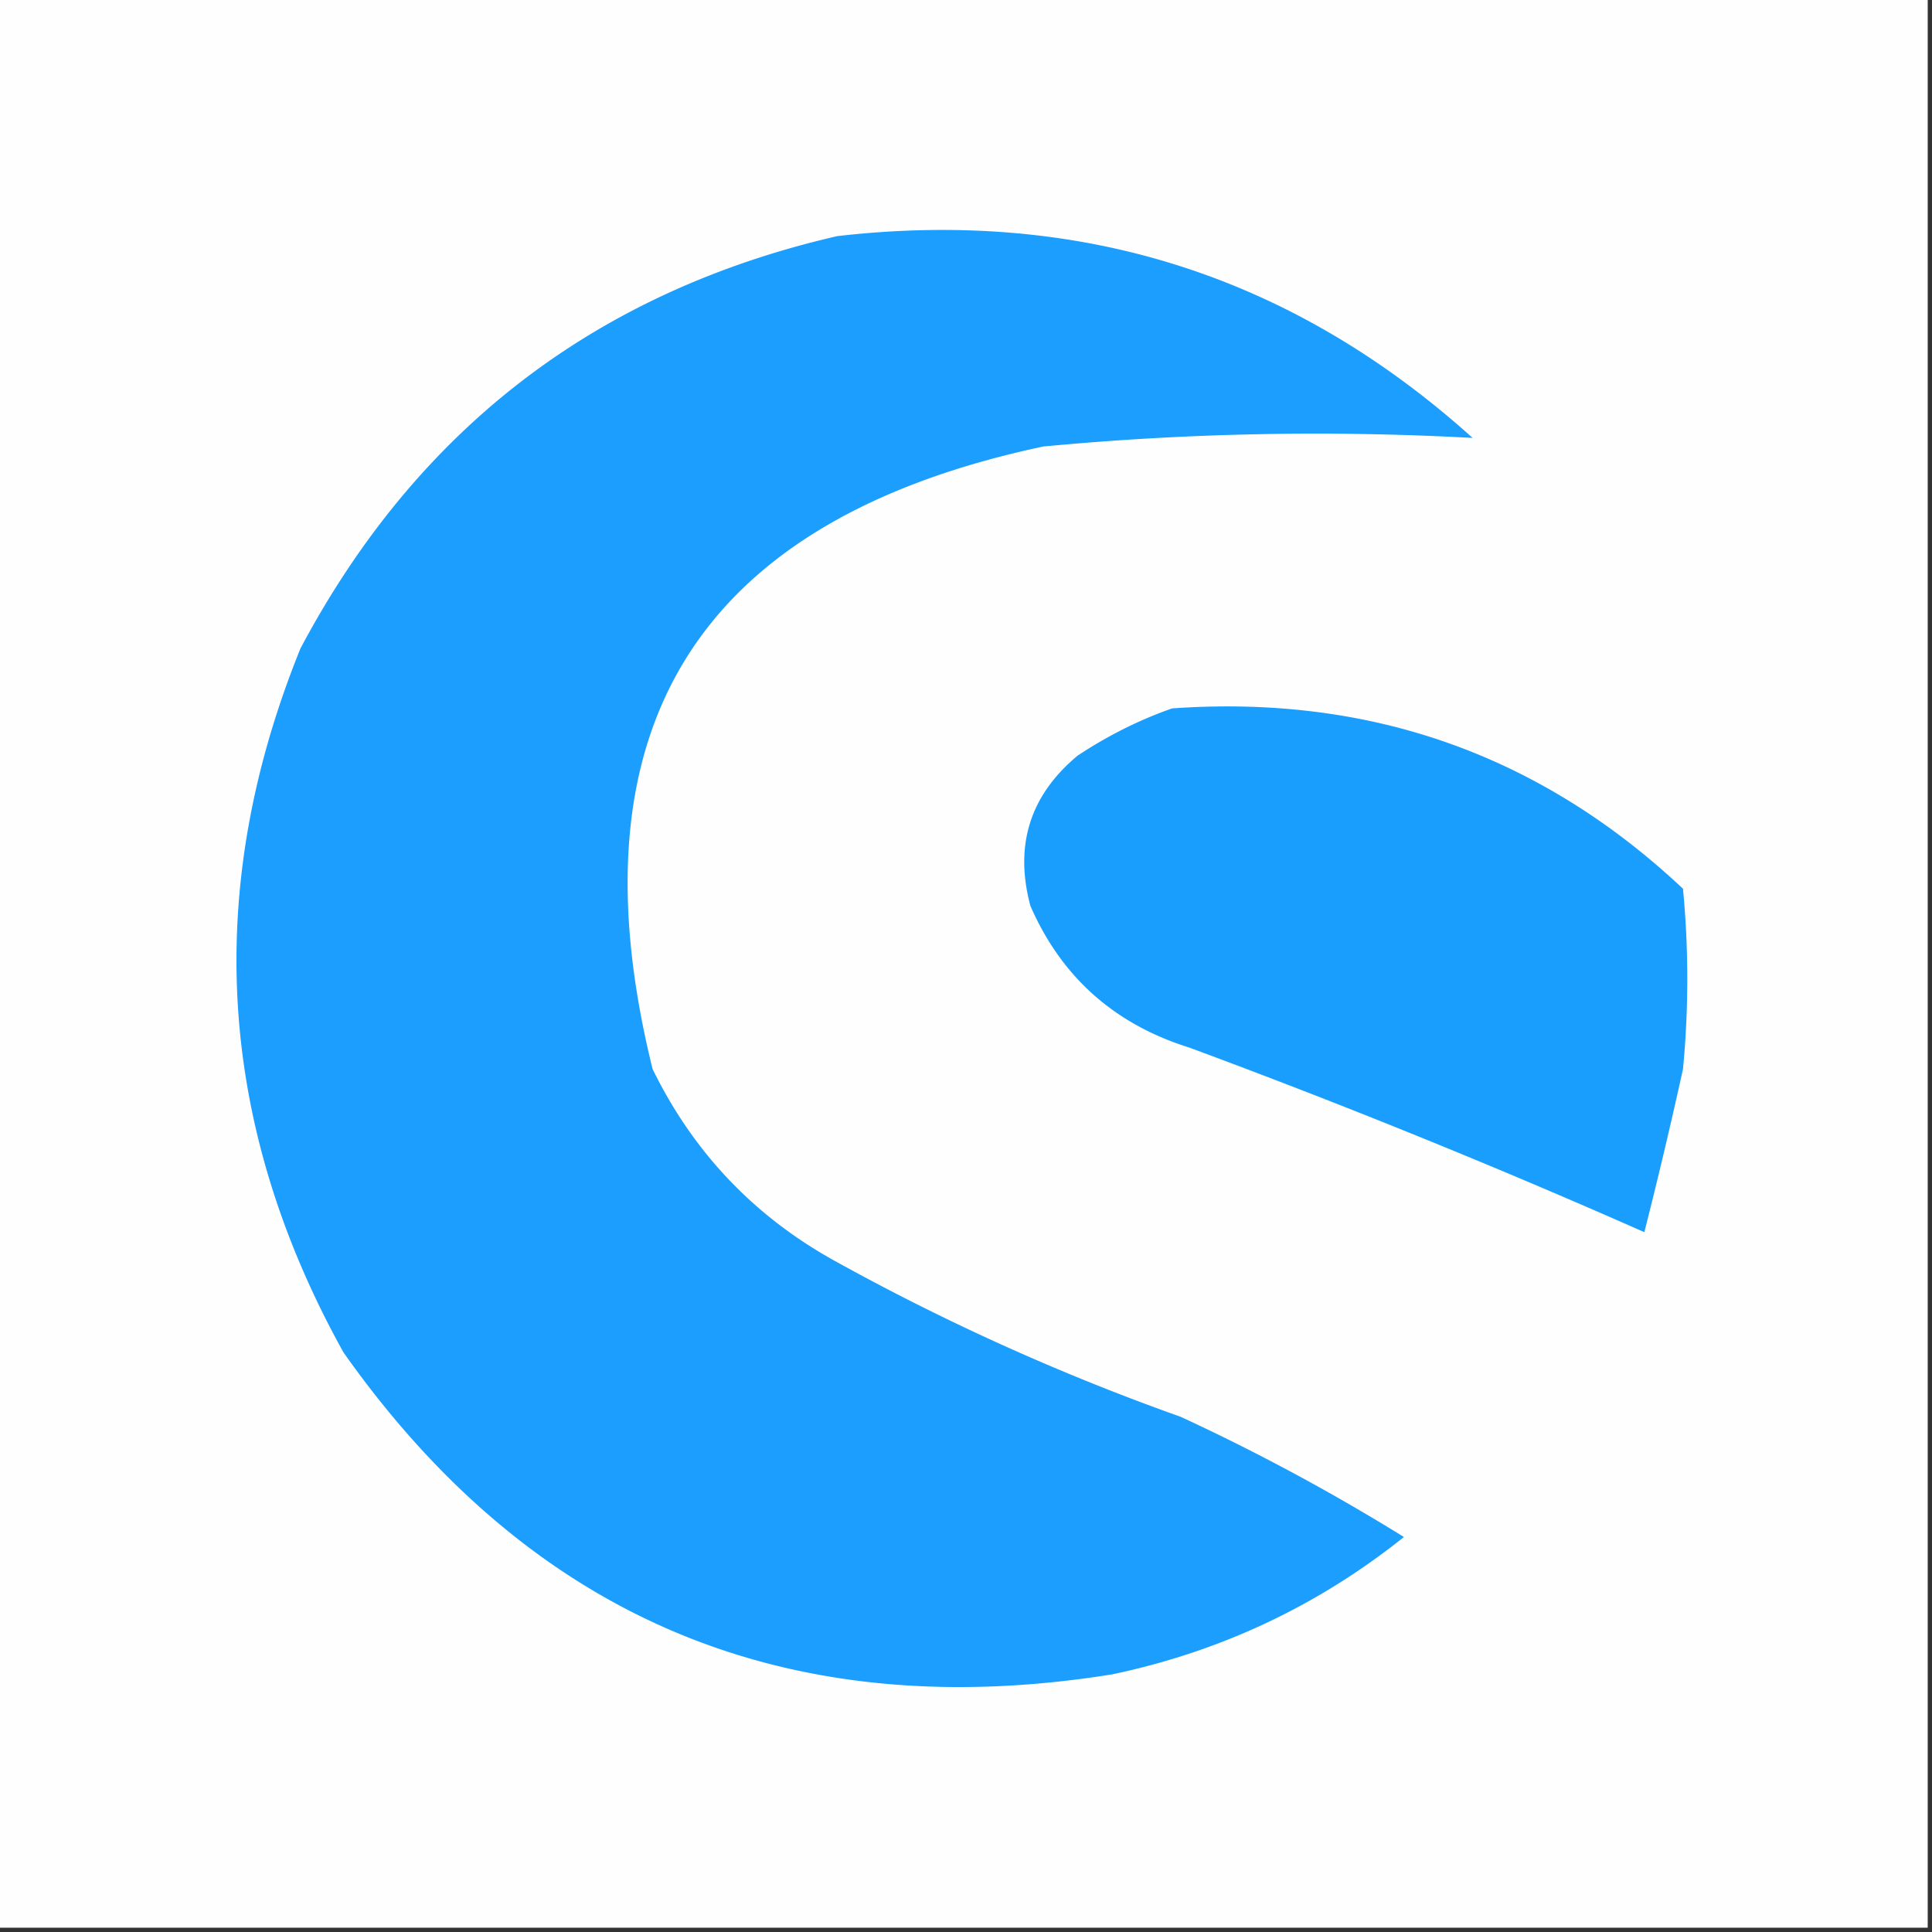
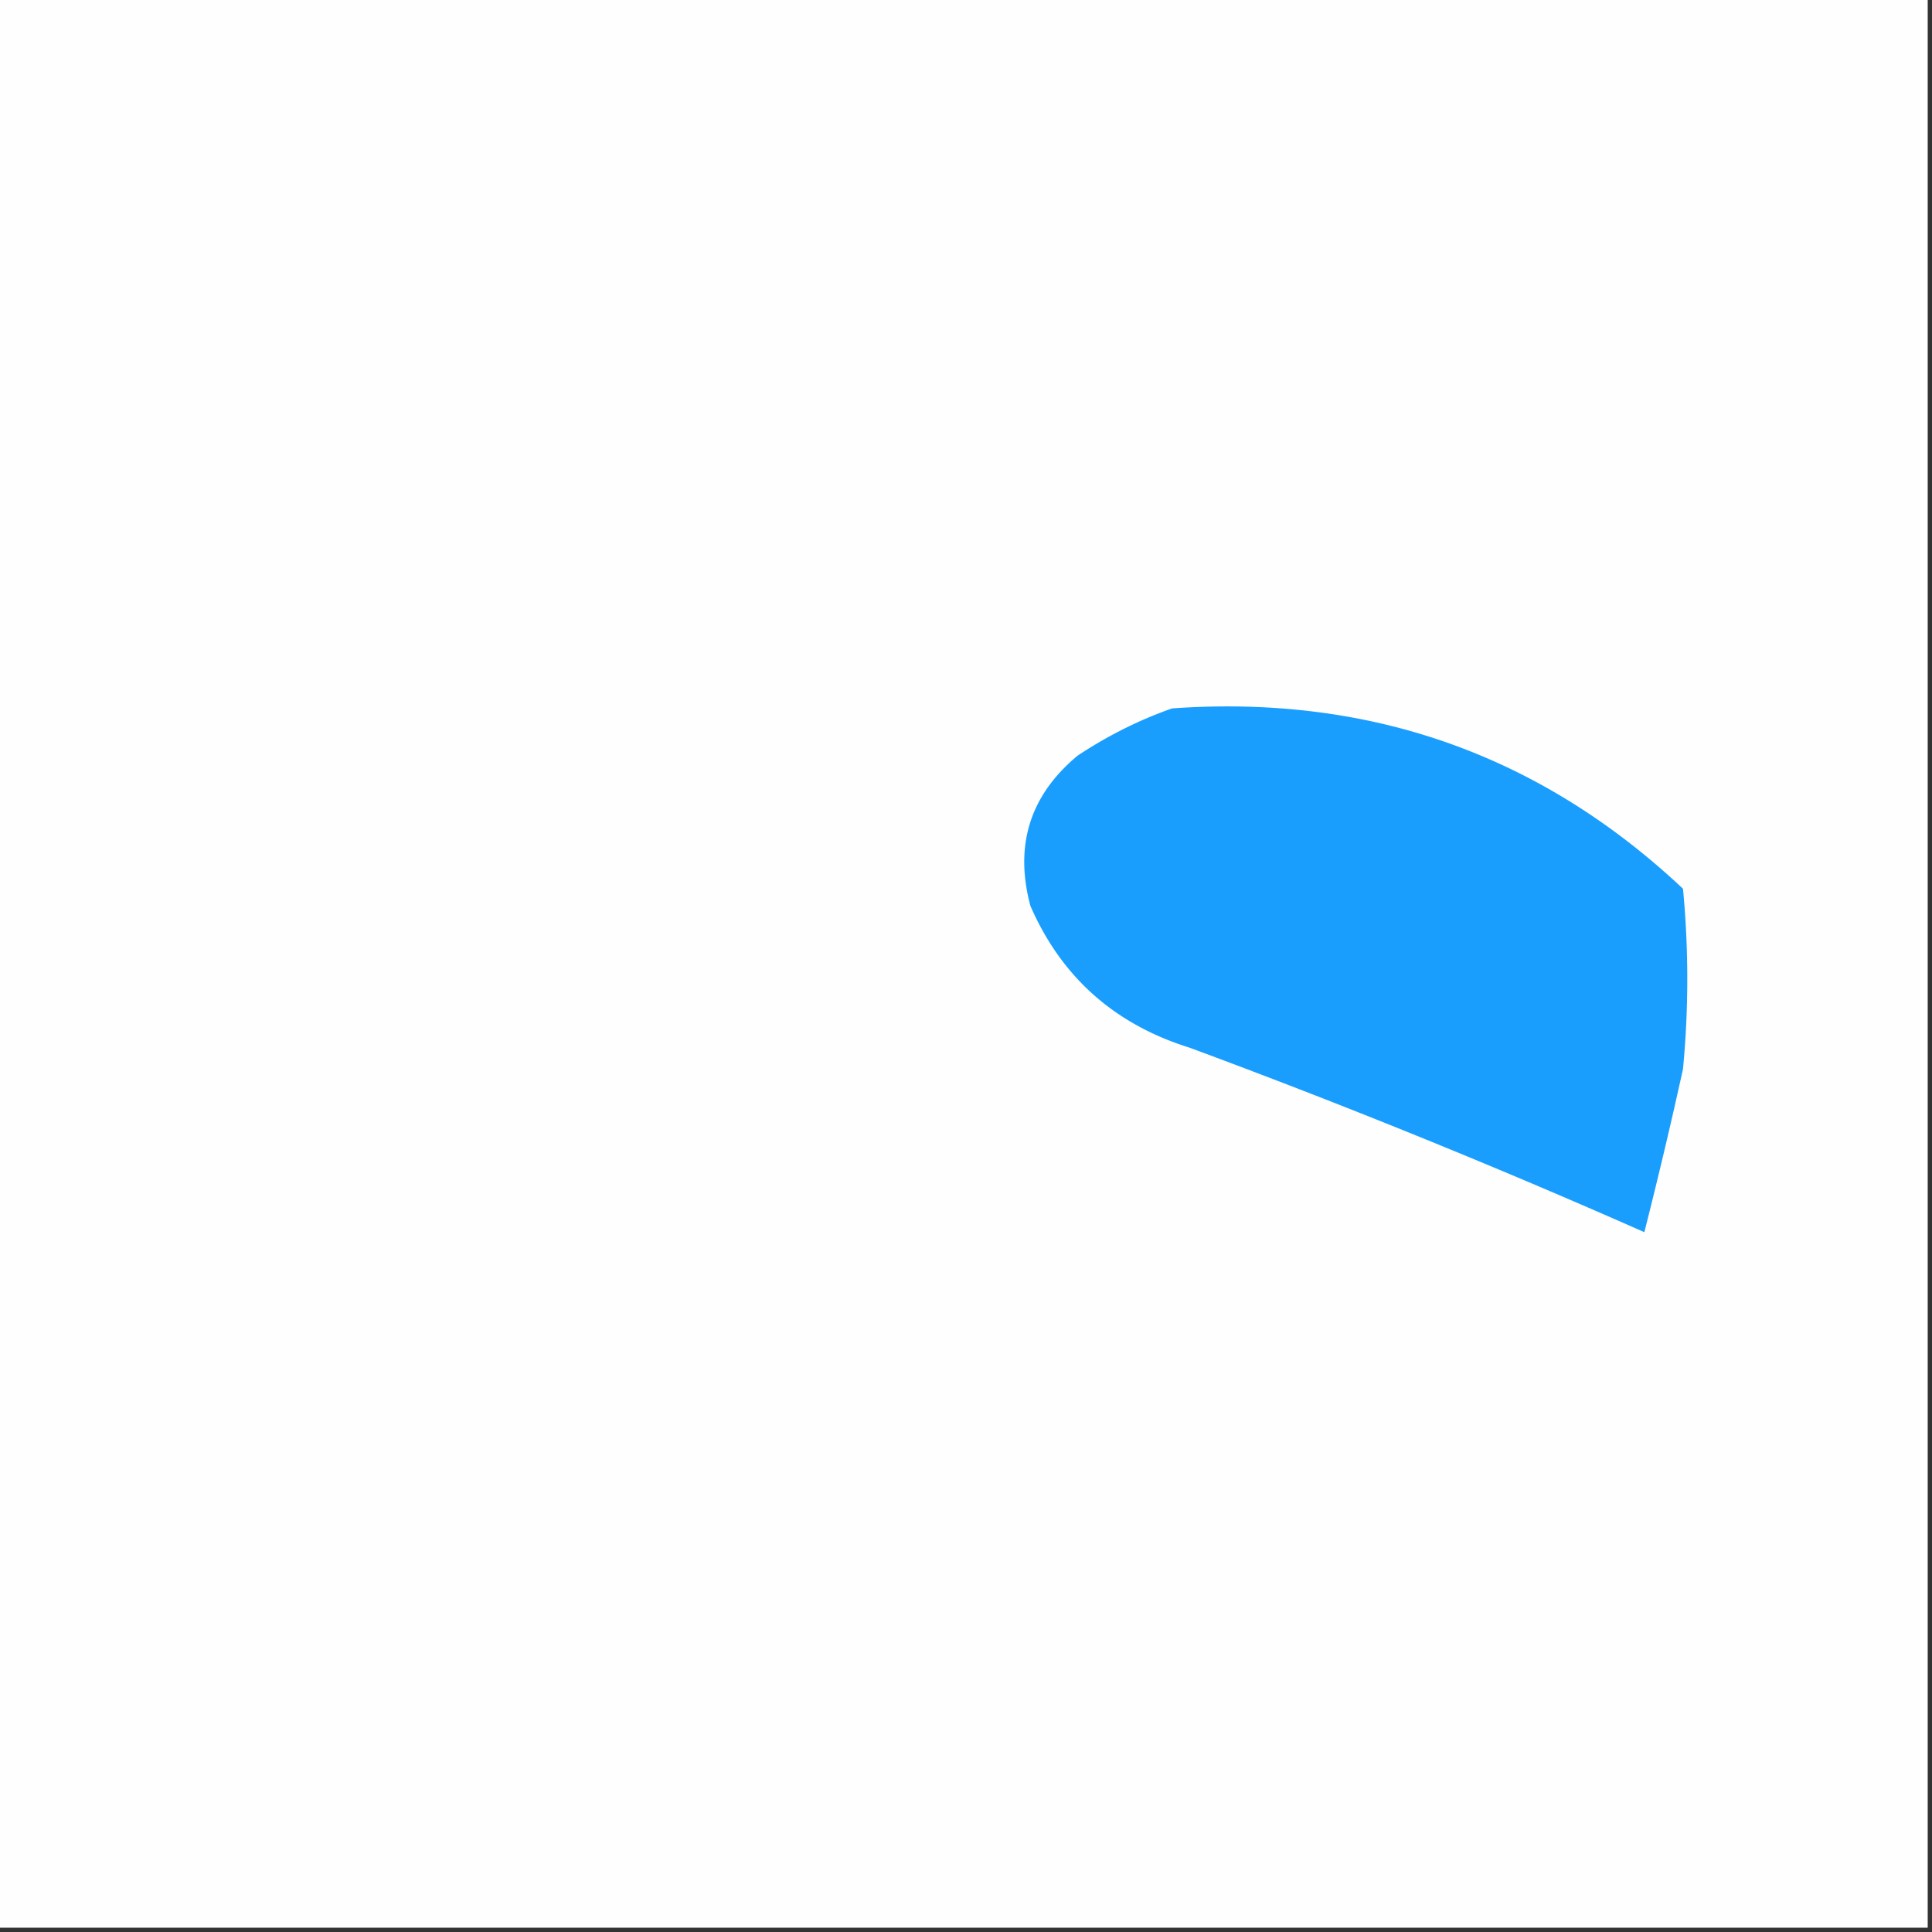
<svg xmlns="http://www.w3.org/2000/svg" width="225" height="225" style="shape-rendering:geometricPrecision;text-rendering:geometricPrecision;image-rendering:optimizeQuality;fill-rule:evenodd;clip-rule:evenodd">
  <rect width="100%" height="100%" fill="#333333" stroke="none" />
  <path fill="#fefefe" d="M-.5-.5h225v225H-.5z" style="opacity:1" />
-   <path fill="#1b9efe" d="M97.5 27.5q42.475-4.892 74 23.5a336 336 0 0 0-50 1Q61.231 64.798 76 124.5q7.17 14.67 21.5 22.5a269 269 0 0 0 40 18 243 243 0 0 1 26 14q-15.034 12.015-34 16-56.62 9.053-89.5-37.5-22.1-39.825-5-82 20.346-38.287 62.5-48" style="opacity:1" />
  <path fill="#1a9efe" d="M136.5 82.5q34.544-2.445 59.5 21 1 10.5 0 21a611 611 0 0 1-4.5 19 921 921 0 0 0-53-21.5q-13.092-4.1-18.5-16.5-2.83-10.573 5.5-17.5 5.275-3.49 11-5.5" style="opacity:1" />
</svg>